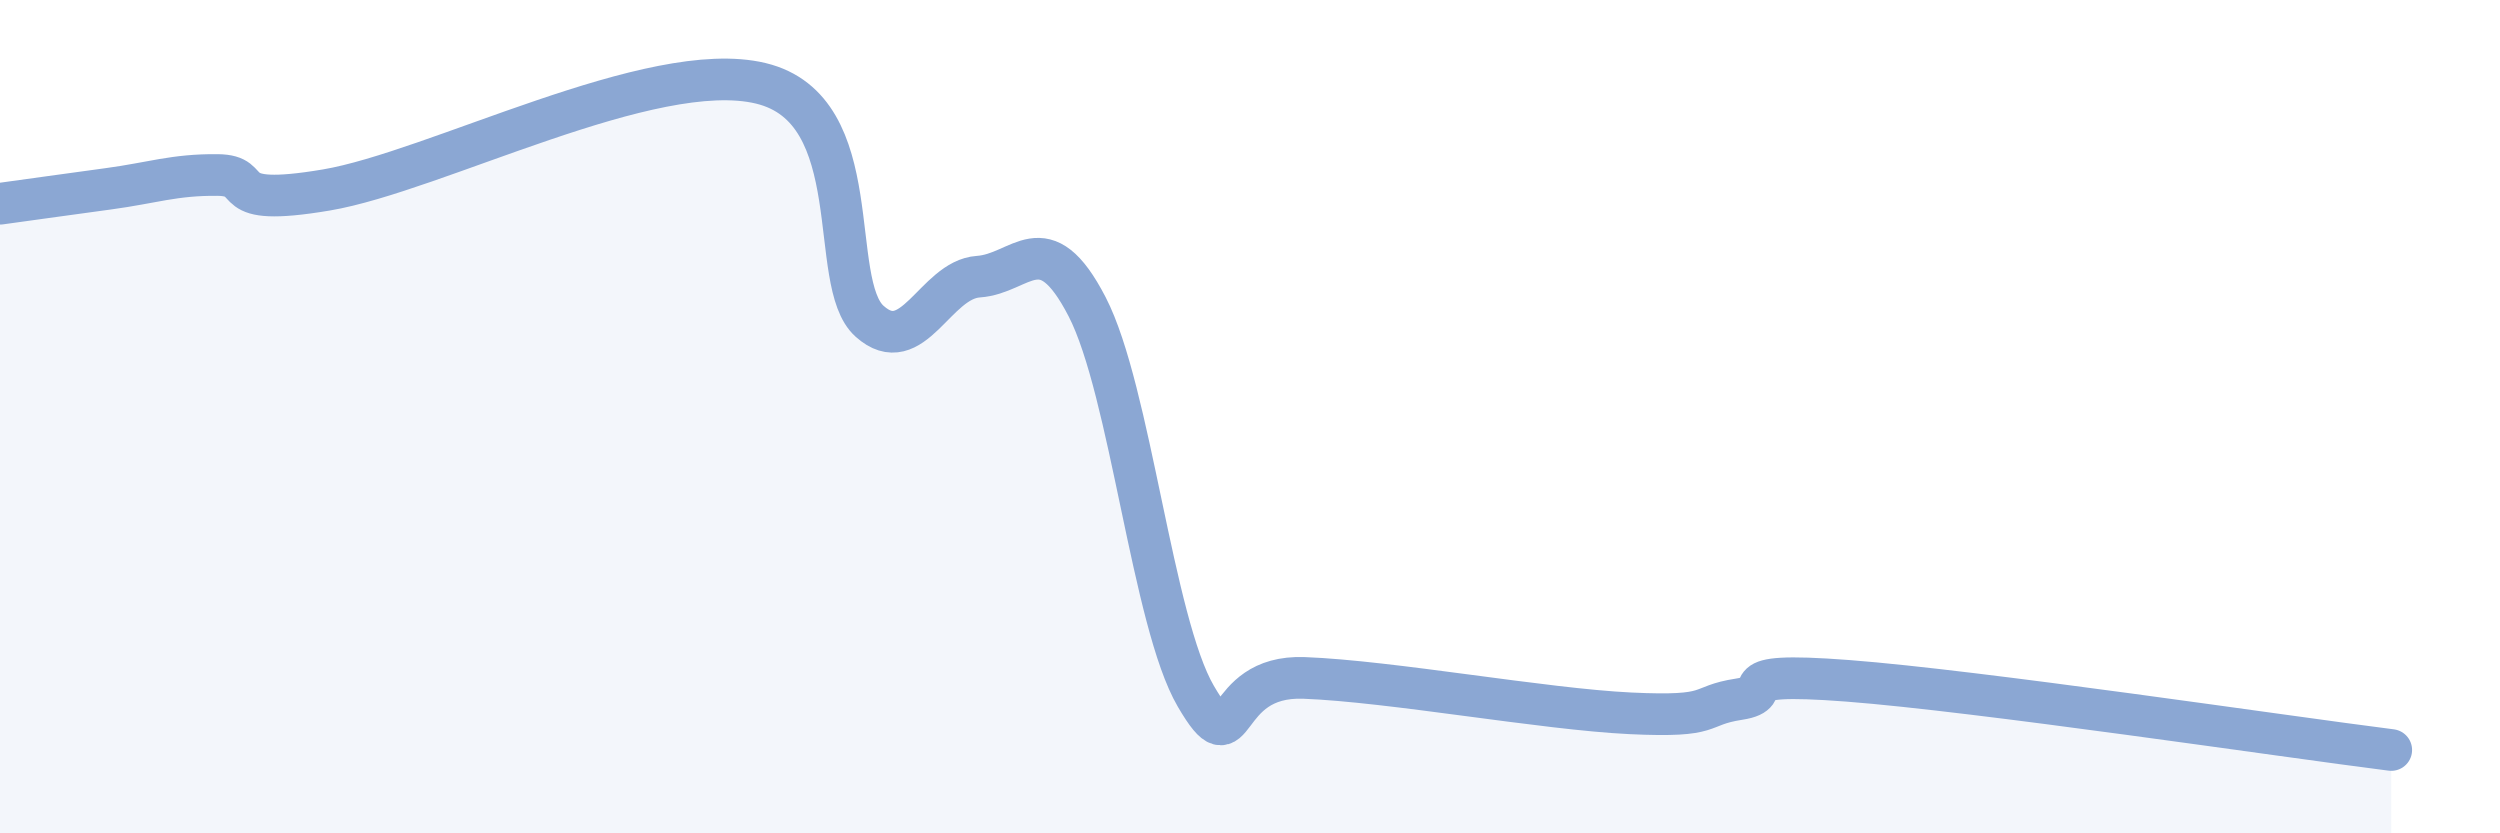
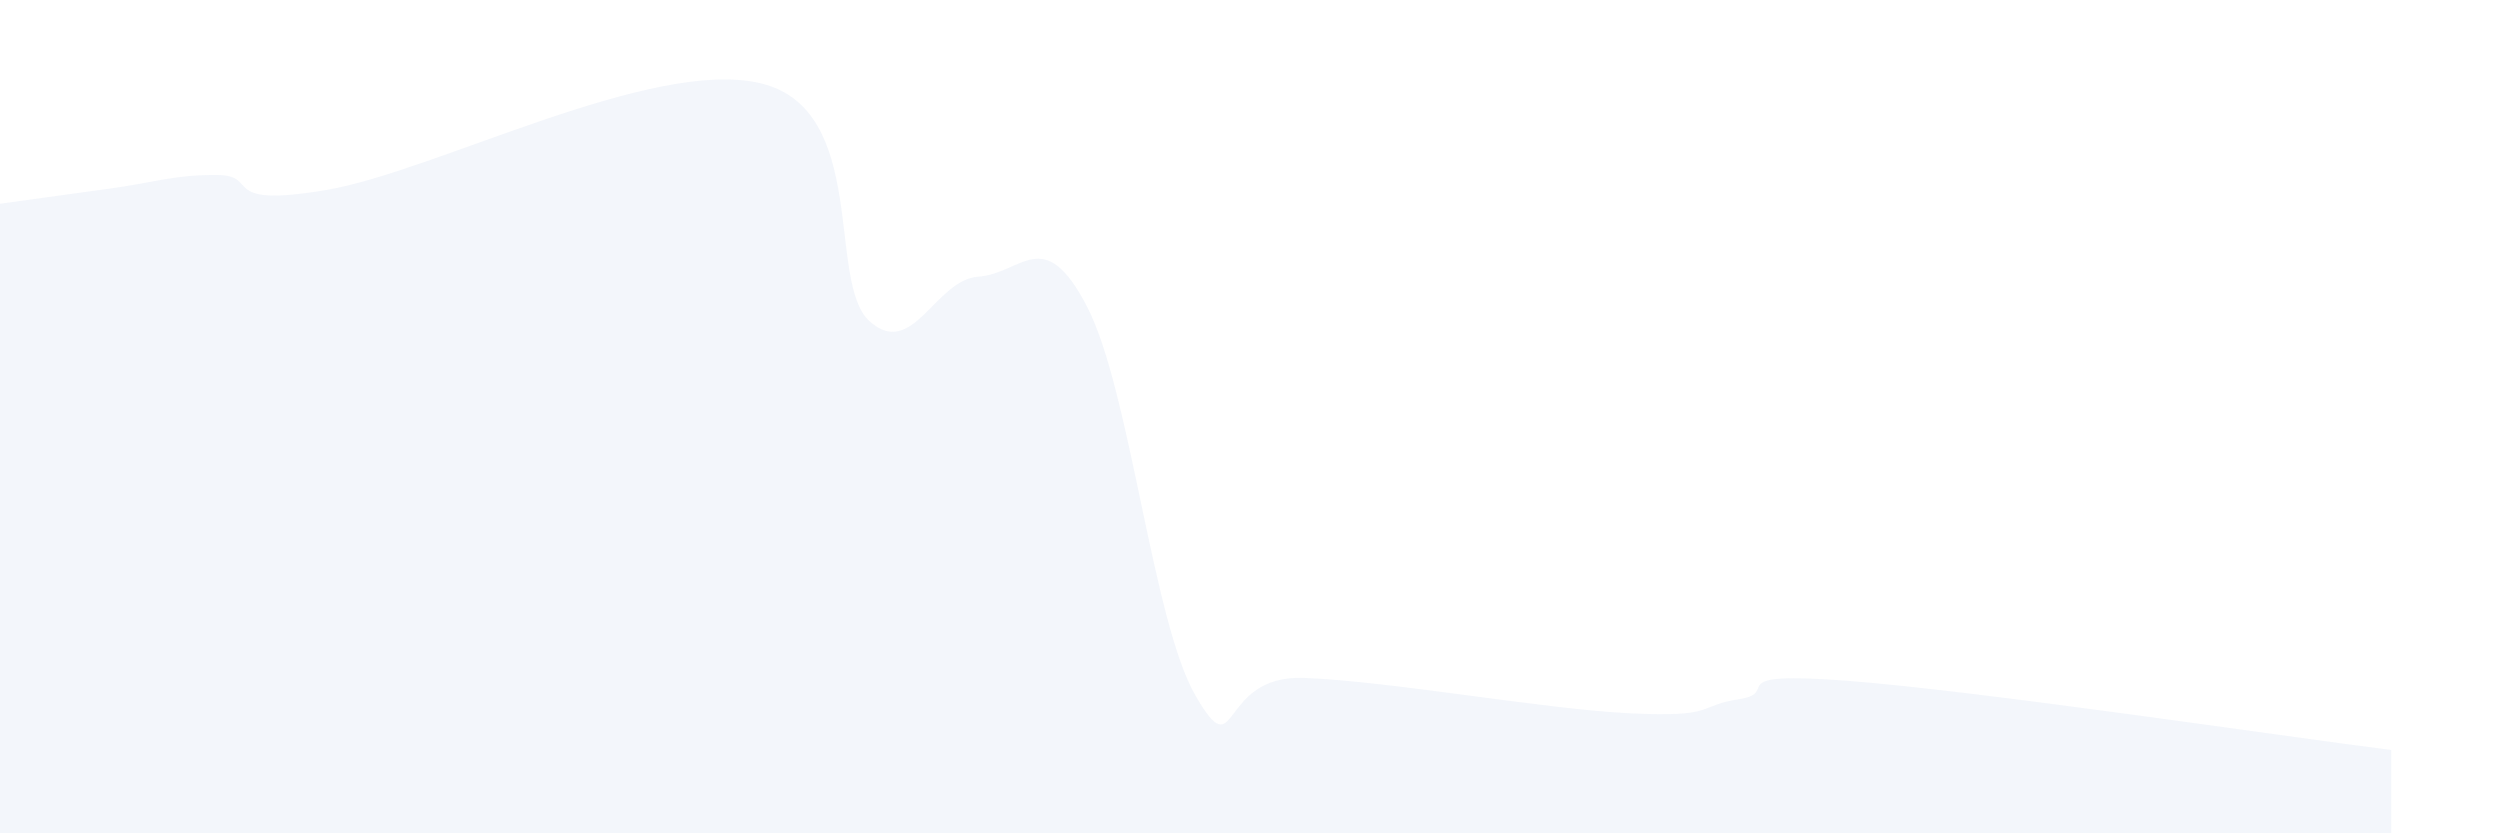
<svg xmlns="http://www.w3.org/2000/svg" width="60" height="20" viewBox="0 0 60 20">
  <path d="M 0,4.89 C 0.52,4.82 1.57,4.67 2.61,4.53 C 3.65,4.39 4.18,4.19 5.22,4.2 C 6.26,4.21 5.22,5 7.83,4.56 C 10.44,4.12 15.65,1.37 18.26,2 C 20.87,2.63 19.83,6.78 20.87,7.71 C 21.91,8.64 22.44,6.71 23.48,6.64 C 24.52,6.57 25.05,5.35 26.09,7.36 C 27.13,9.37 27.66,14.93 28.7,16.71 C 29.74,18.49 29.21,16.19 31.3,16.27 C 33.39,16.35 37.04,17.02 39.13,17.12 C 41.22,17.22 40.7,16.94 41.74,16.78 C 42.78,16.62 41.22,16.1 44.35,16.34 C 47.48,16.58 54.78,17.67 57.39,18L57.39 20L0 20Z" fill="#8ba7d3" opacity="0.1" stroke-linecap="round" stroke-linejoin="round" />
-   <path d="M 0,4.89 C 0.52,4.82 1.57,4.67 2.61,4.53 C 3.65,4.39 4.18,4.19 5.22,4.2 C 6.26,4.21 5.22,5 7.83,4.56 C 10.44,4.12 15.65,1.37 18.26,2 C 20.87,2.63 19.83,6.78 20.87,7.71 C 21.91,8.64 22.44,6.71 23.48,6.64 C 24.52,6.57 25.05,5.35 26.09,7.36 C 27.13,9.37 27.66,14.93 28.7,16.71 C 29.74,18.49 29.21,16.19 31.3,16.27 C 33.39,16.35 37.04,17.02 39.13,17.12 C 41.22,17.22 40.7,16.94 41.74,16.78 C 42.78,16.62 41.22,16.1 44.35,16.34 C 47.48,16.58 54.78,17.67 57.39,18" stroke="#8ba7d3" stroke-width="1" fill="none" stroke-linecap="round" stroke-linejoin="round" />
</svg>